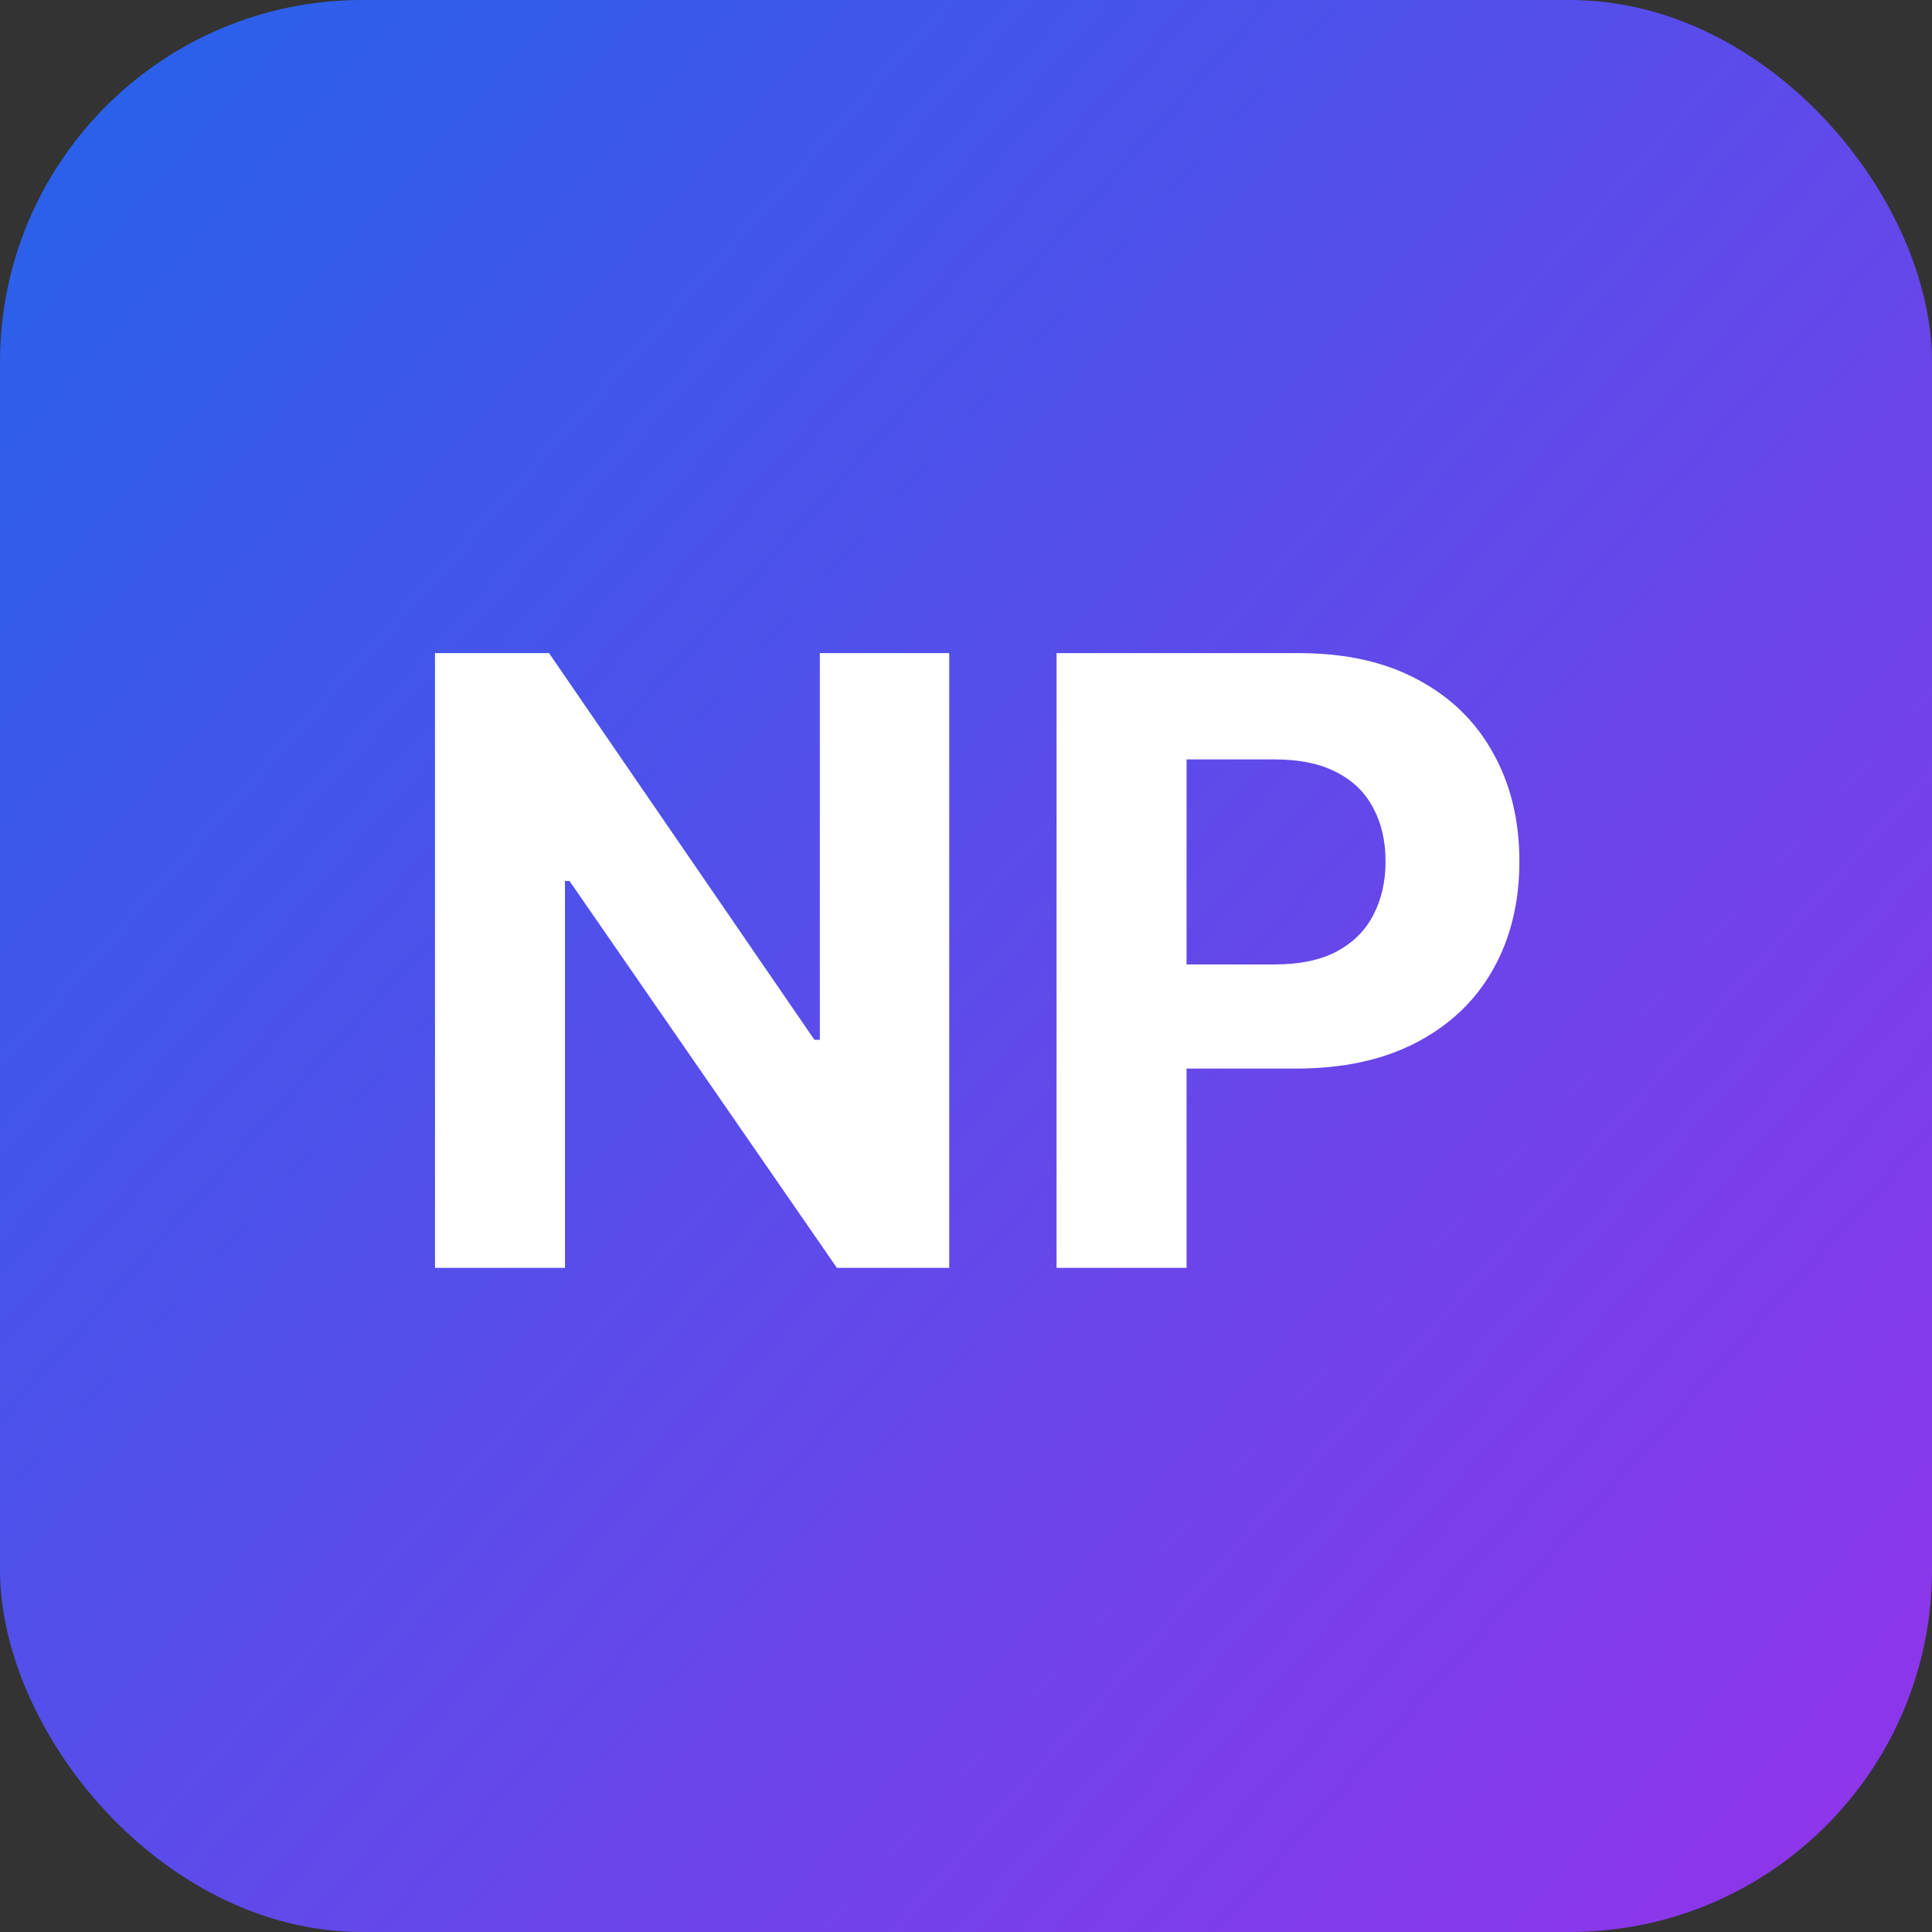
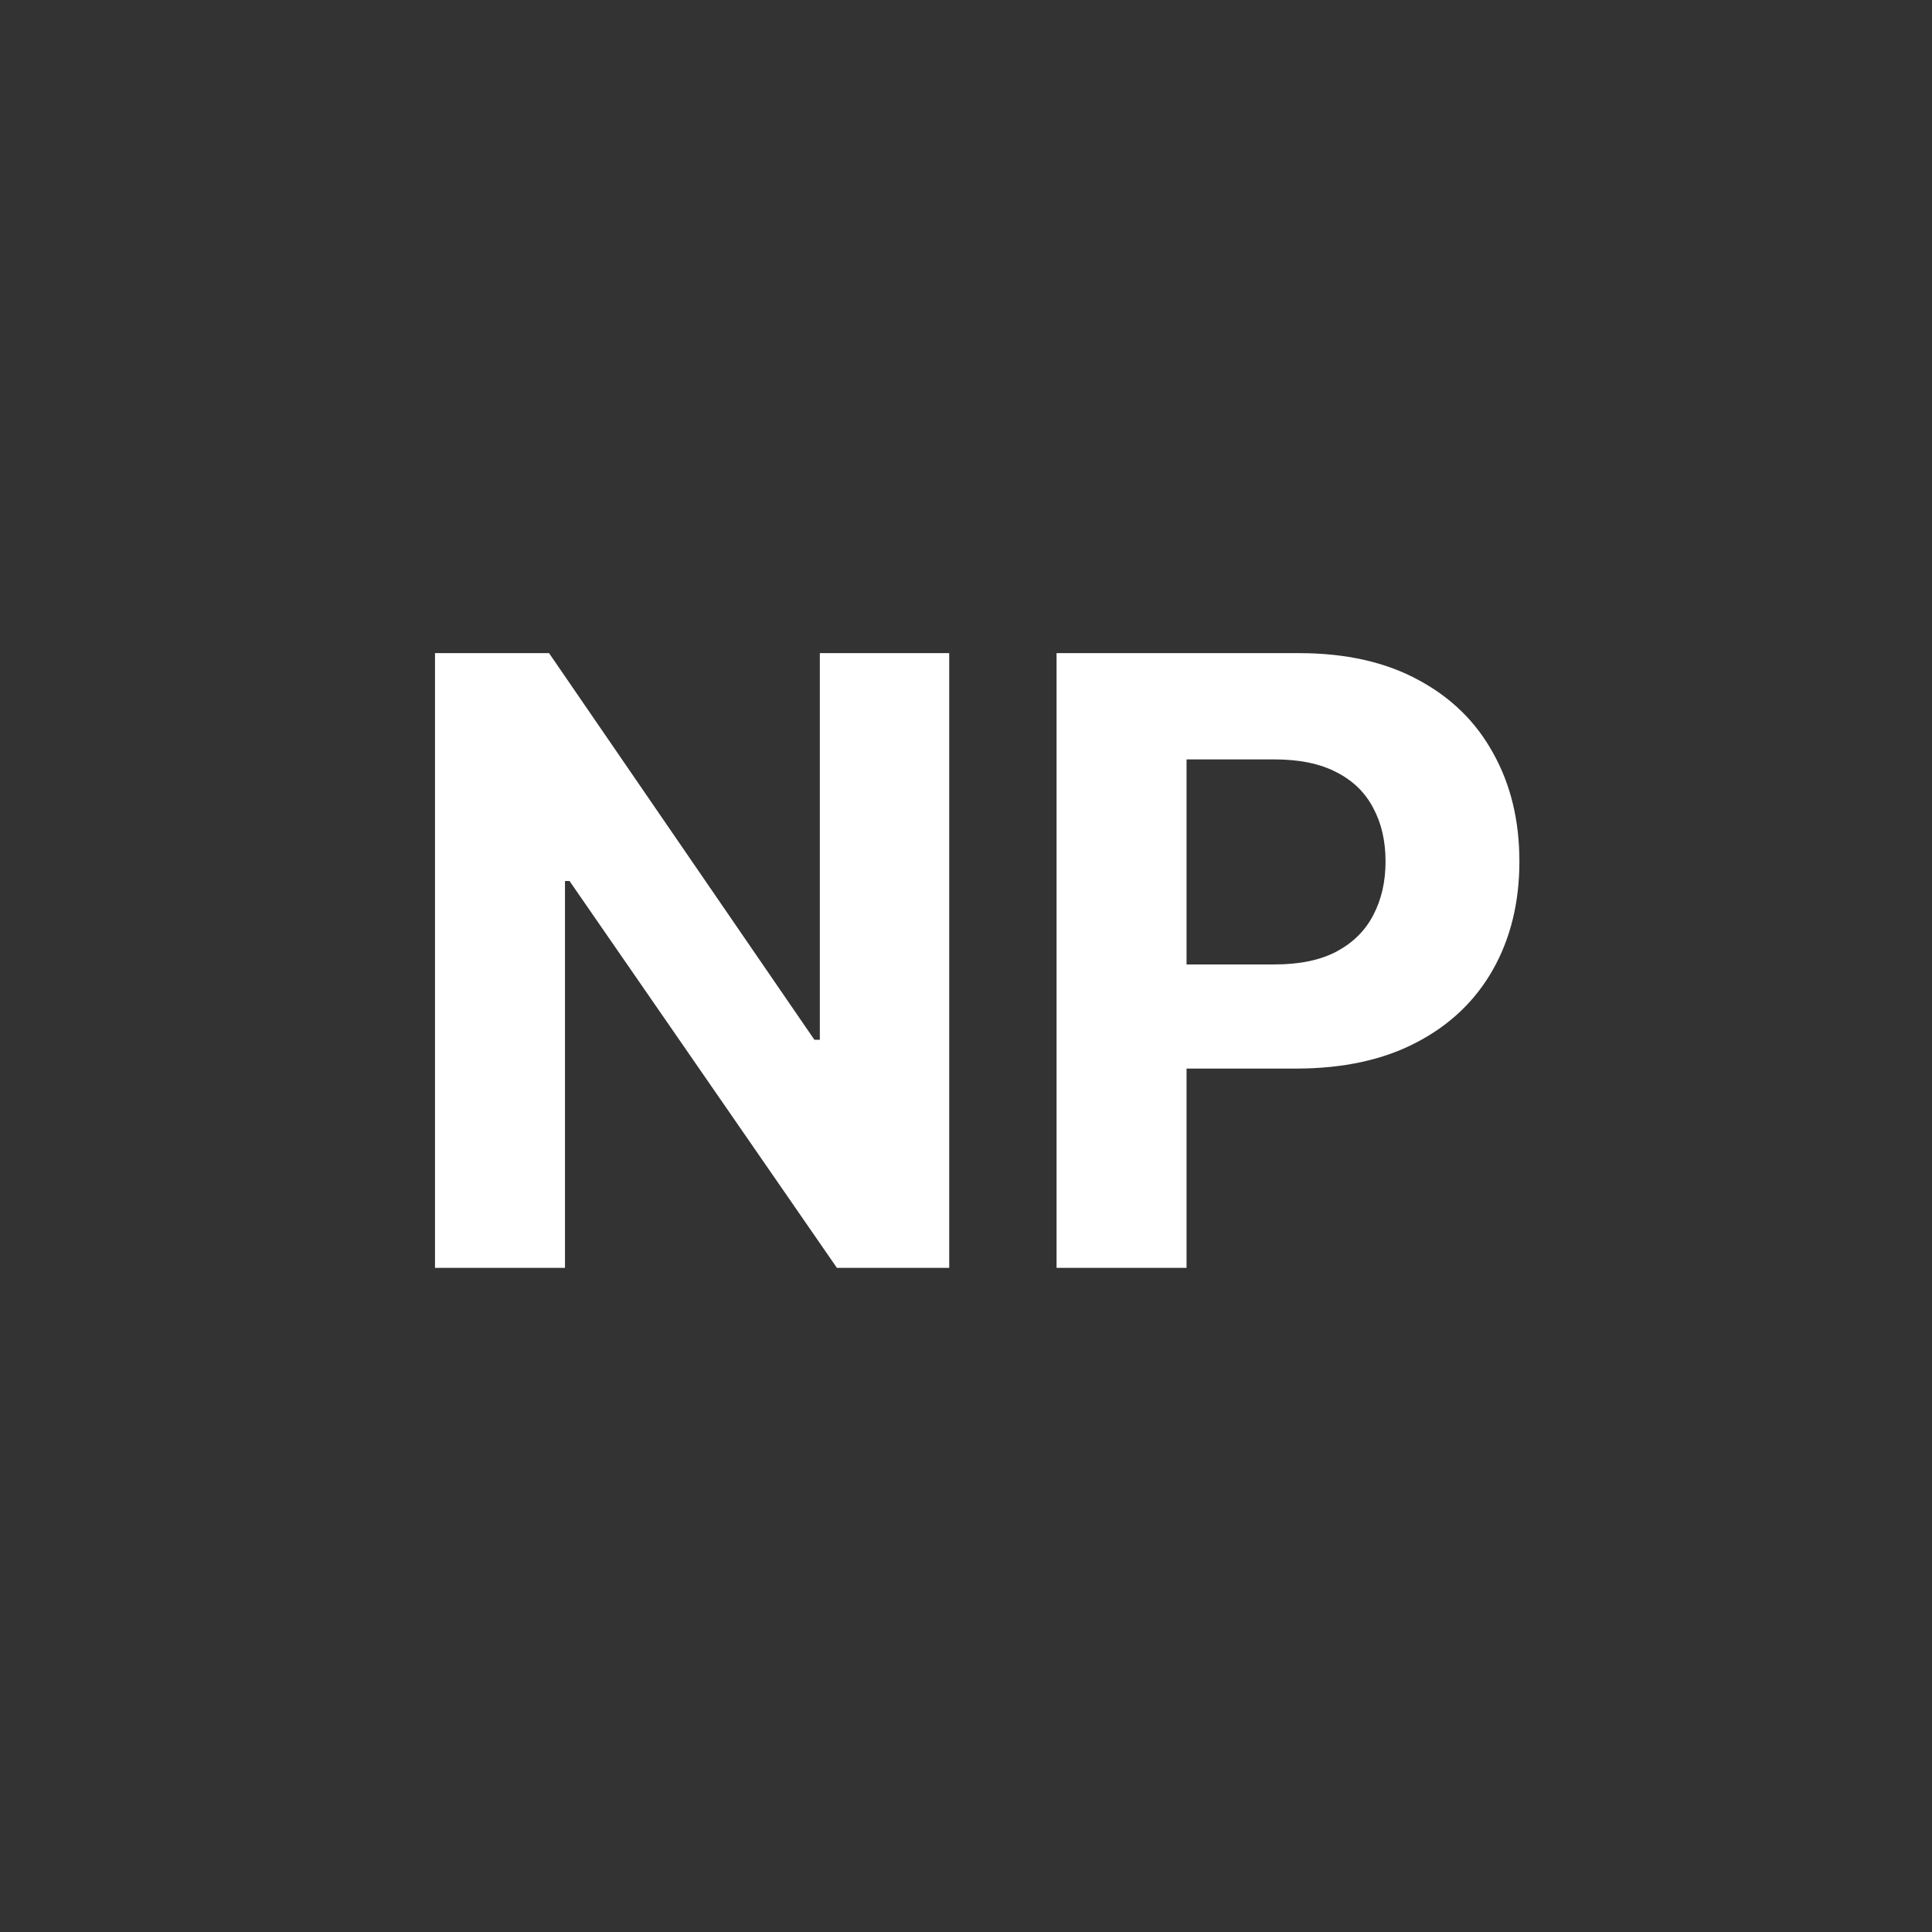
<svg xmlns="http://www.w3.org/2000/svg" width="32" height="32" viewBox="0 0 32 32" fill="none">
  <rect x="0" y="0" width="32" height="32" fill="#333333" stroke="none" />
-   <rect width="32" height="32" rx="6" fill="url(#paint0_linear_1_5)" />
  <path d="M15.722 10.818V21H13.862L9.433 14.592H9.358V21H7.205V10.818H9.094L13.489 17.222H13.579V10.818H15.722ZM17.5 21V10.818H21.517C22.29 10.818 22.947 10.966 23.491 11.261C24.035 11.552 24.449 11.958 24.734 12.479C25.022 12.996 25.166 13.592 25.166 14.268C25.166 14.945 25.02 15.541 24.729 16.058C24.437 16.575 24.015 16.978 23.461 17.266C22.911 17.555 22.245 17.699 21.462 17.699H18.902V15.974H21.114C21.529 15.974 21.87 15.902 22.139 15.76C22.41 15.614 22.613 15.414 22.745 15.158C22.881 14.9 22.949 14.603 22.949 14.268C22.949 13.93 22.881 13.635 22.745 13.383C22.613 13.128 22.41 12.931 22.139 12.792C21.867 12.649 21.522 12.578 21.105 12.578H19.653V21H17.5Z" fill="white" />
  <defs>
    <linearGradient id="paint0_linear_1_5" x1="0" y1="0" x2="33.673" y2="30.131" gradientUnits="userSpaceOnUse">
      <stop stop-color="#2563EB" />
      <stop offset="1" stop-color="#9333EA" />
    </linearGradient>
  </defs>
</svg>